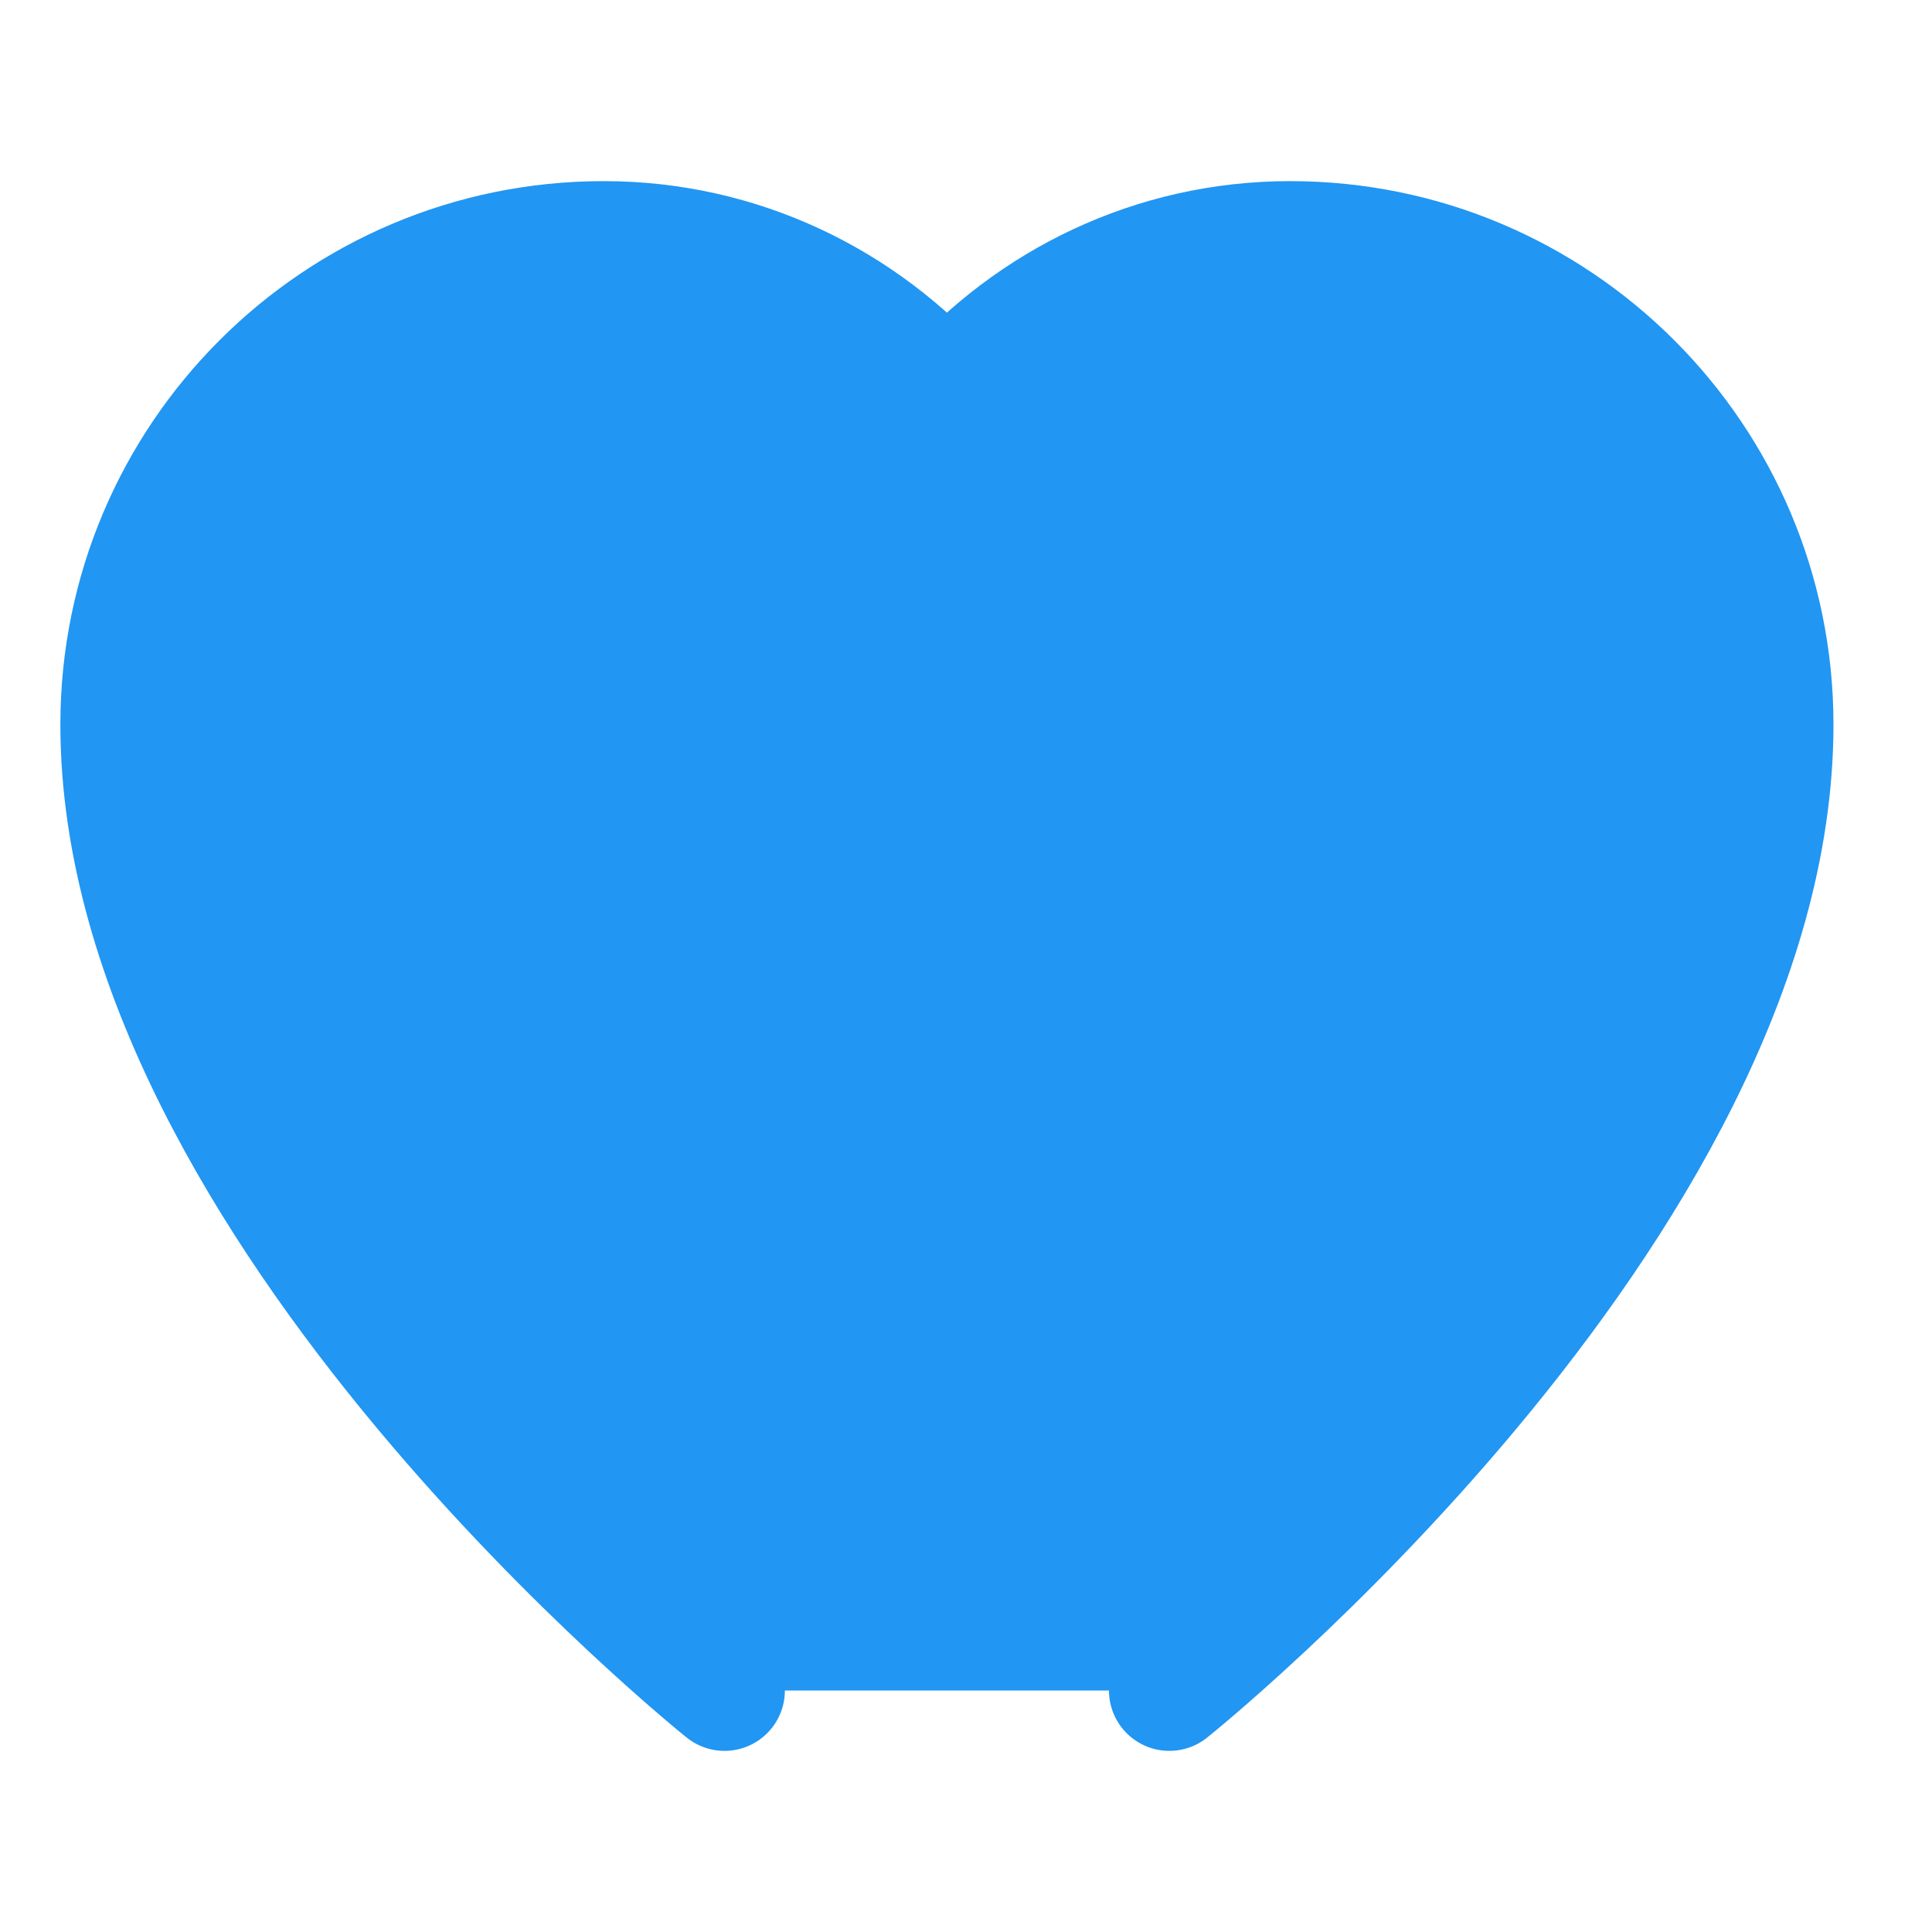
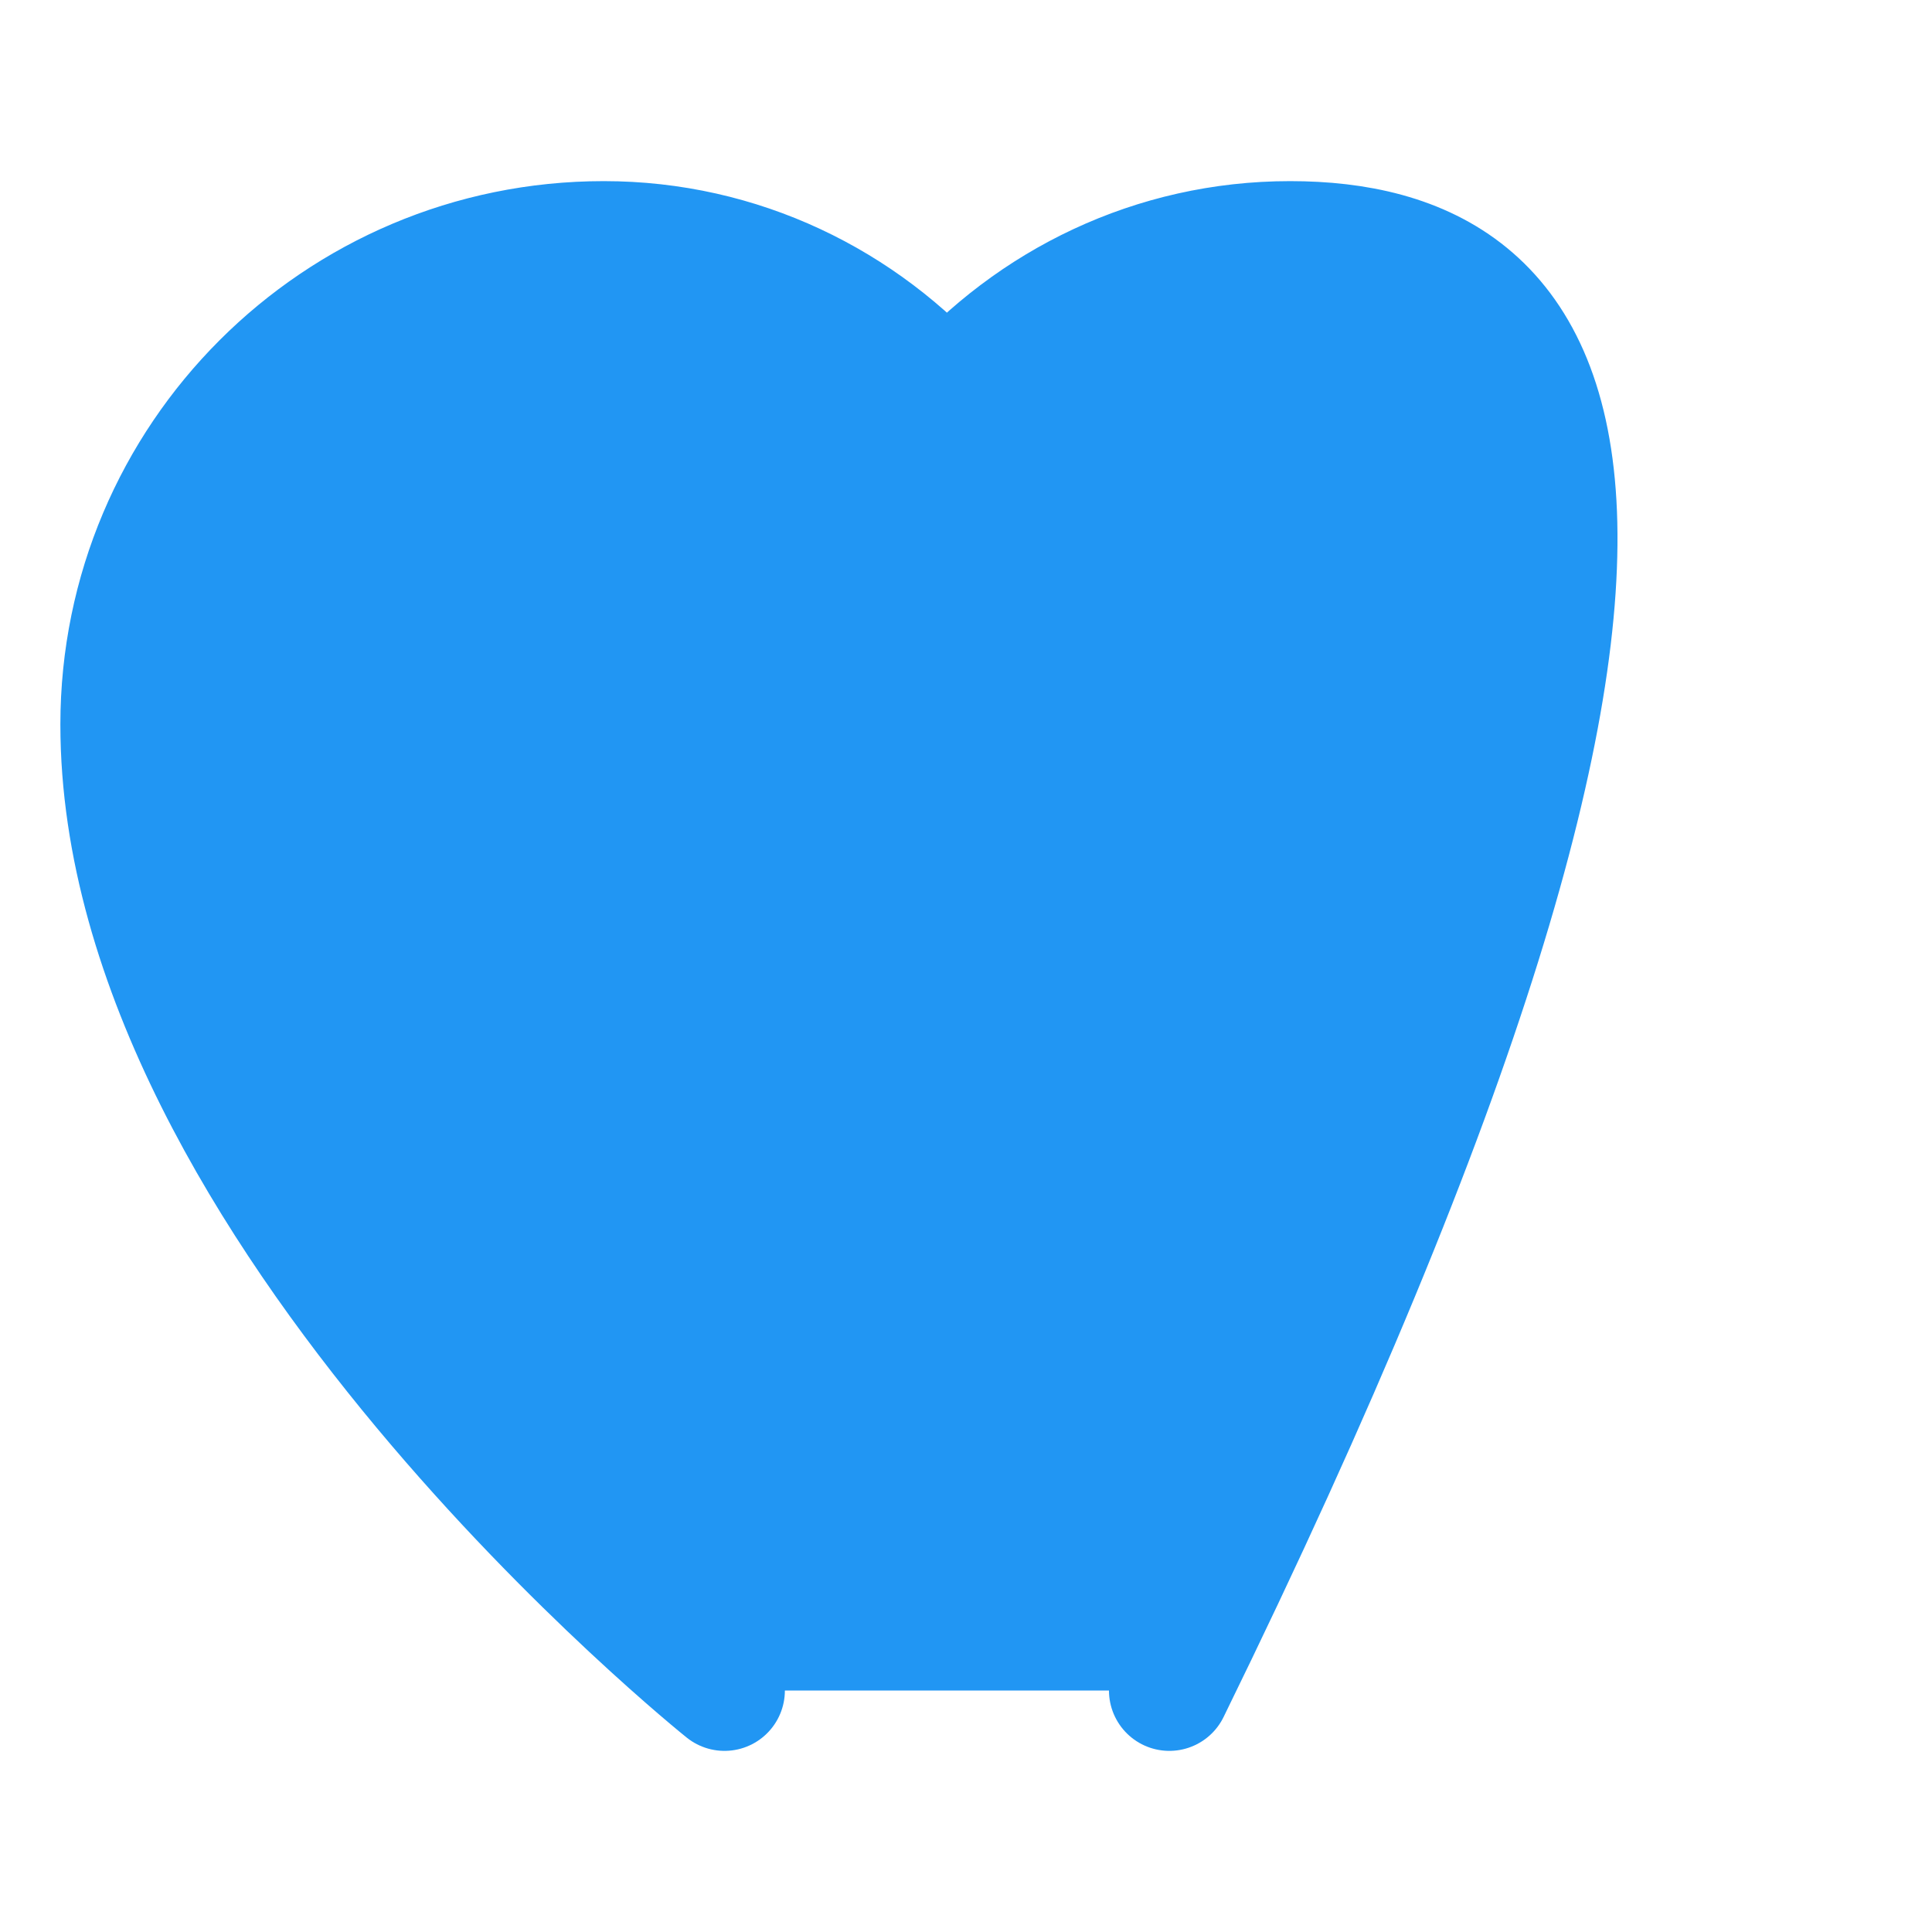
<svg xmlns="http://www.w3.org/2000/svg" width="32" height="32" viewBox="0 0 32 32" fill="none">
-   <path d="M16 28C16 28 26 20 26 12C26 7.582 22.418 4 18 4C15.742 4 13.714 5.003 12.316 6.596C10.918 5.003 8.891 4 6.632 4C2.214 4 -1.368 7.582 -1.368 12C-1.368 20 8.632 28 8.632 28" transform="translate(3.368 0)" fill="#2196F3" stroke="#2196F3" stroke-width="2" stroke-linecap="round" stroke-linejoin="round" />
+   <path d="M16 28C26 7.582 22.418 4 18 4C15.742 4 13.714 5.003 12.316 6.596C10.918 5.003 8.891 4 6.632 4C2.214 4 -1.368 7.582 -1.368 12C-1.368 20 8.632 28 8.632 28" transform="translate(3.368 0)" fill="#2196F3" stroke="#2196F3" stroke-width="2" stroke-linecap="round" stroke-linejoin="round" />
</svg>